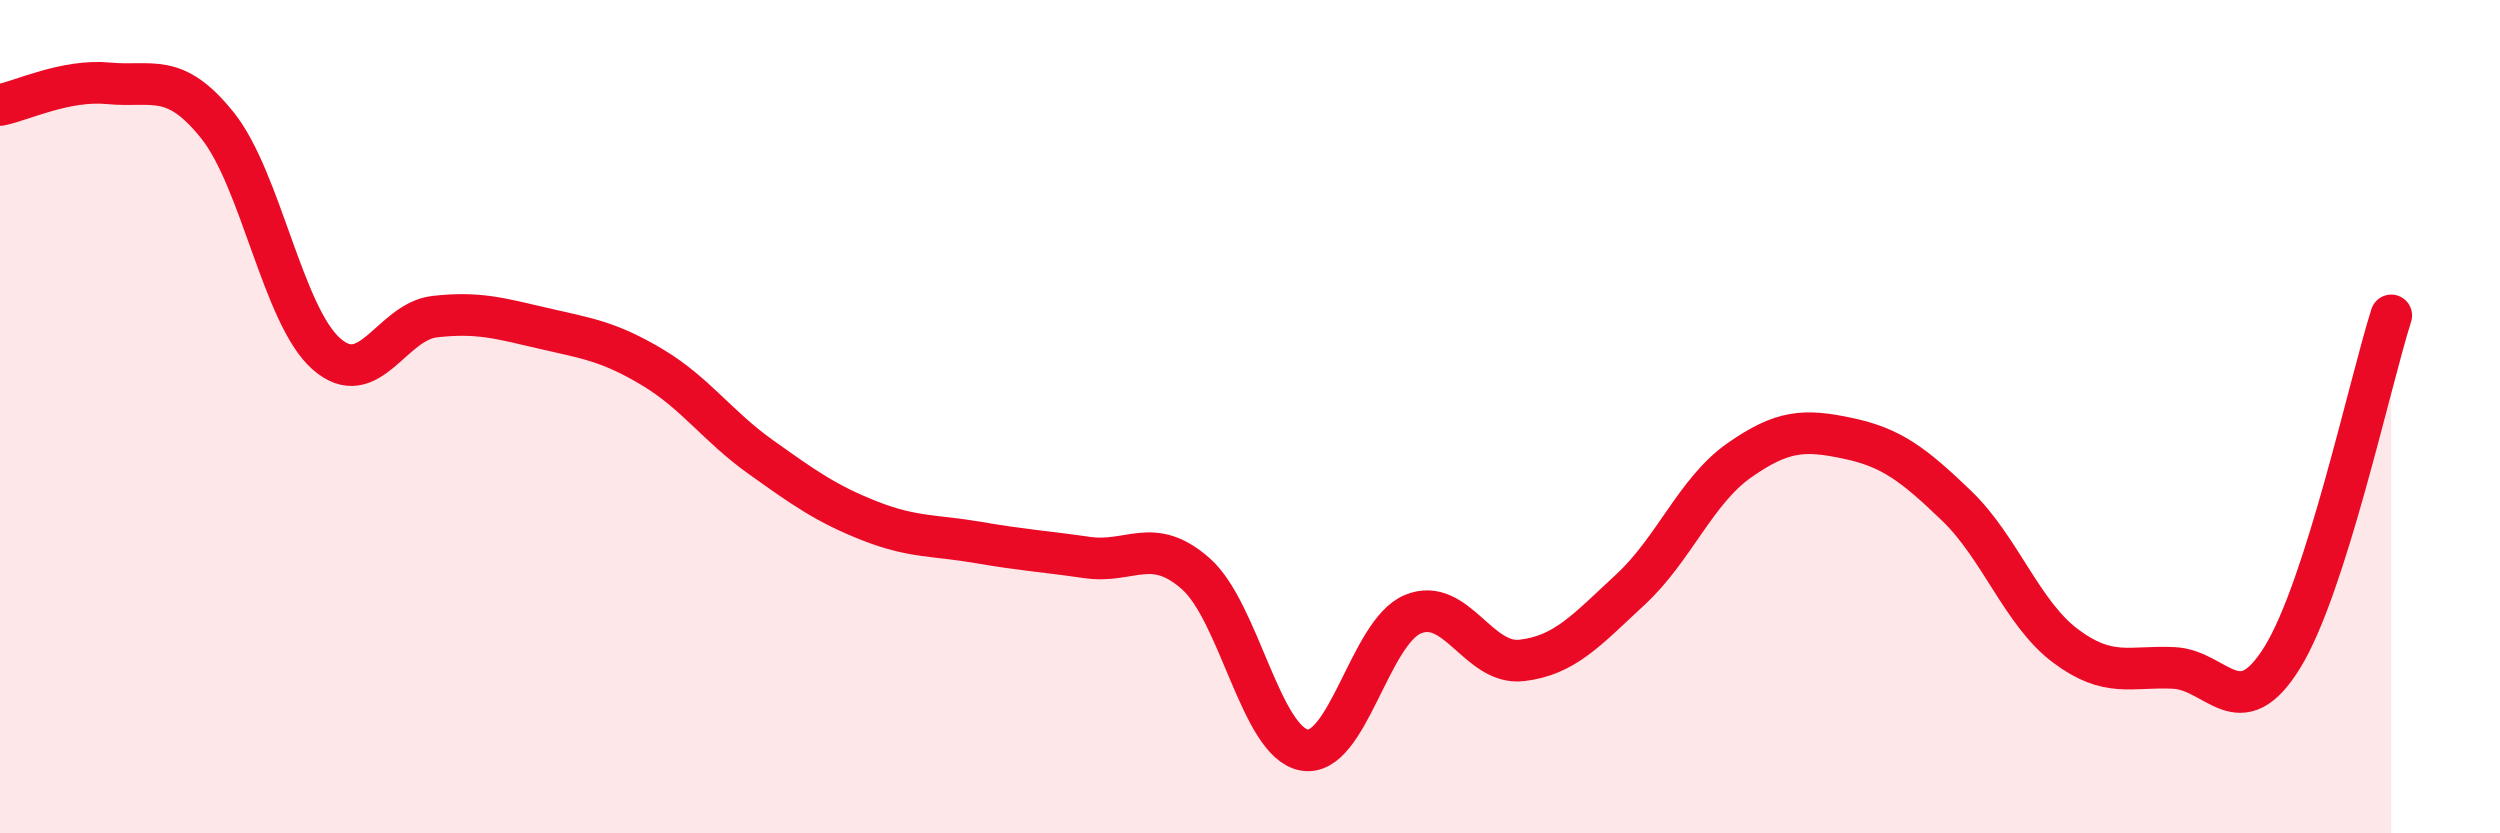
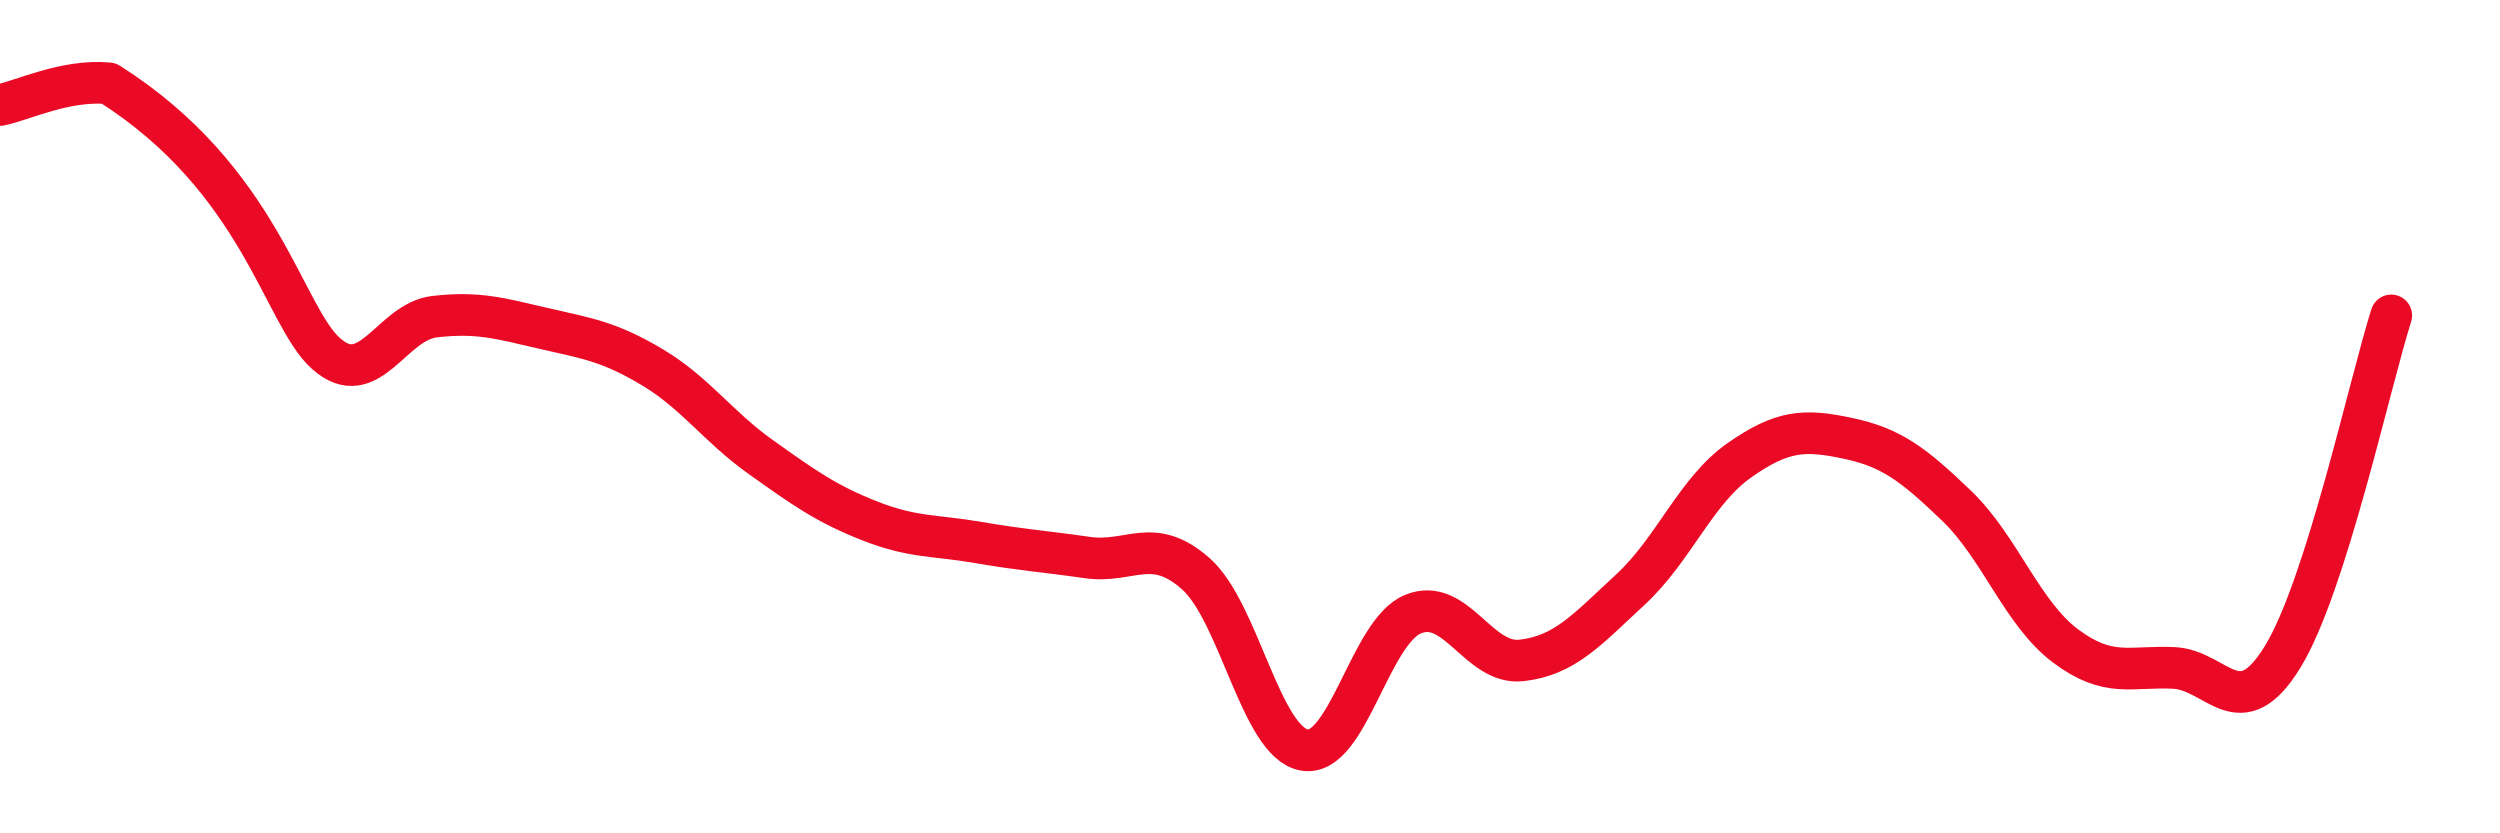
<svg xmlns="http://www.w3.org/2000/svg" width="60" height="20" viewBox="0 0 60 20">
-   <path d="M 0,2.52 C 0.52,2.42 1.57,1.9 2.61,2 C 3.65,2.1 4.18,1.71 5.22,3.01 C 6.26,4.31 6.79,7.57 7.83,8.49 C 8.87,9.41 9.39,7.72 10.43,7.6 C 11.47,7.48 12,7.64 13.04,7.88 C 14.08,8.12 14.61,8.19 15.65,8.81 C 16.69,9.43 17.22,10.23 18.26,10.97 C 19.3,11.71 19.83,12.09 20.87,12.5 C 21.91,12.91 22.44,12.84 23.48,13.02 C 24.52,13.2 25.05,13.23 26.09,13.38 C 27.13,13.53 27.66,12.85 28.7,13.77 C 29.74,14.69 30.26,17.81 31.3,18 C 32.34,18.19 32.87,15.17 33.91,14.74 C 34.95,14.31 35.48,15.97 36.52,15.85 C 37.56,15.73 38.09,15.11 39.13,14.15 C 40.17,13.19 40.7,11.78 41.74,11.05 C 42.78,10.32 43.31,10.3 44.35,10.52 C 45.39,10.74 45.92,11.14 46.96,12.14 C 48,13.14 48.53,14.72 49.57,15.5 C 50.61,16.28 51.13,15.98 52.17,16.03 C 53.21,16.08 53.74,17.46 54.78,15.77 C 55.82,14.08 56.87,9.21 57.39,7.57L57.39 20L0 20Z" fill="#EB0A25" opacity="0.1" stroke-linecap="round" stroke-linejoin="round" />
-   <path d="M 0,2.52 C 0.52,2.42 1.57,1.9 2.61,2 C 3.65,2.1 4.18,1.71 5.22,3.01 C 6.26,4.31 6.79,7.57 7.83,8.49 C 8.87,9.41 9.39,7.72 10.43,7.6 C 11.47,7.48 12,7.64 13.04,7.88 C 14.08,8.12 14.61,8.19 15.65,8.81 C 16.69,9.43 17.22,10.23 18.26,10.97 C 19.3,11.71 19.83,12.09 20.87,12.5 C 21.91,12.91 22.44,12.84 23.48,13.02 C 24.52,13.2 25.05,13.23 26.09,13.38 C 27.13,13.53 27.66,12.85 28.7,13.77 C 29.74,14.69 30.26,17.81 31.3,18 C 32.34,18.19 32.87,15.17 33.91,14.74 C 34.95,14.31 35.48,15.97 36.52,15.85 C 37.56,15.73 38.09,15.11 39.13,14.15 C 40.17,13.19 40.7,11.78 41.74,11.05 C 42.78,10.32 43.31,10.3 44.35,10.52 C 45.39,10.74 45.92,11.14 46.96,12.14 C 48,13.14 48.53,14.72 49.57,15.5 C 50.61,16.28 51.13,15.98 52.17,16.03 C 53.21,16.08 53.74,17.46 54.78,15.77 C 55.82,14.08 56.87,9.21 57.39,7.57" stroke="#EB0A25" stroke-width="1" fill="none" stroke-linecap="round" stroke-linejoin="round" />
+   <path d="M 0,2.52 C 0.52,2.42 1.57,1.9 2.61,2 C 6.26,4.31 6.79,7.57 7.83,8.49 C 8.87,9.41 9.39,7.72 10.43,7.6 C 11.47,7.48 12,7.64 13.04,7.88 C 14.08,8.12 14.61,8.19 15.65,8.81 C 16.69,9.43 17.22,10.23 18.26,10.97 C 19.3,11.71 19.83,12.09 20.87,12.5 C 21.91,12.91 22.44,12.84 23.48,13.02 C 24.52,13.2 25.05,13.23 26.09,13.38 C 27.13,13.53 27.66,12.85 28.7,13.77 C 29.74,14.69 30.26,17.81 31.3,18 C 32.34,18.19 32.87,15.17 33.91,14.74 C 34.95,14.31 35.48,15.97 36.52,15.85 C 37.56,15.73 38.09,15.11 39.13,14.15 C 40.17,13.19 40.7,11.78 41.74,11.05 C 42.78,10.32 43.31,10.3 44.35,10.52 C 45.39,10.74 45.92,11.14 46.96,12.14 C 48,13.14 48.53,14.72 49.57,15.5 C 50.61,16.28 51.13,15.98 52.17,16.03 C 53.21,16.08 53.74,17.46 54.78,15.77 C 55.82,14.08 56.87,9.21 57.39,7.57" stroke="#EB0A25" stroke-width="1" fill="none" stroke-linecap="round" stroke-linejoin="round" />
</svg>